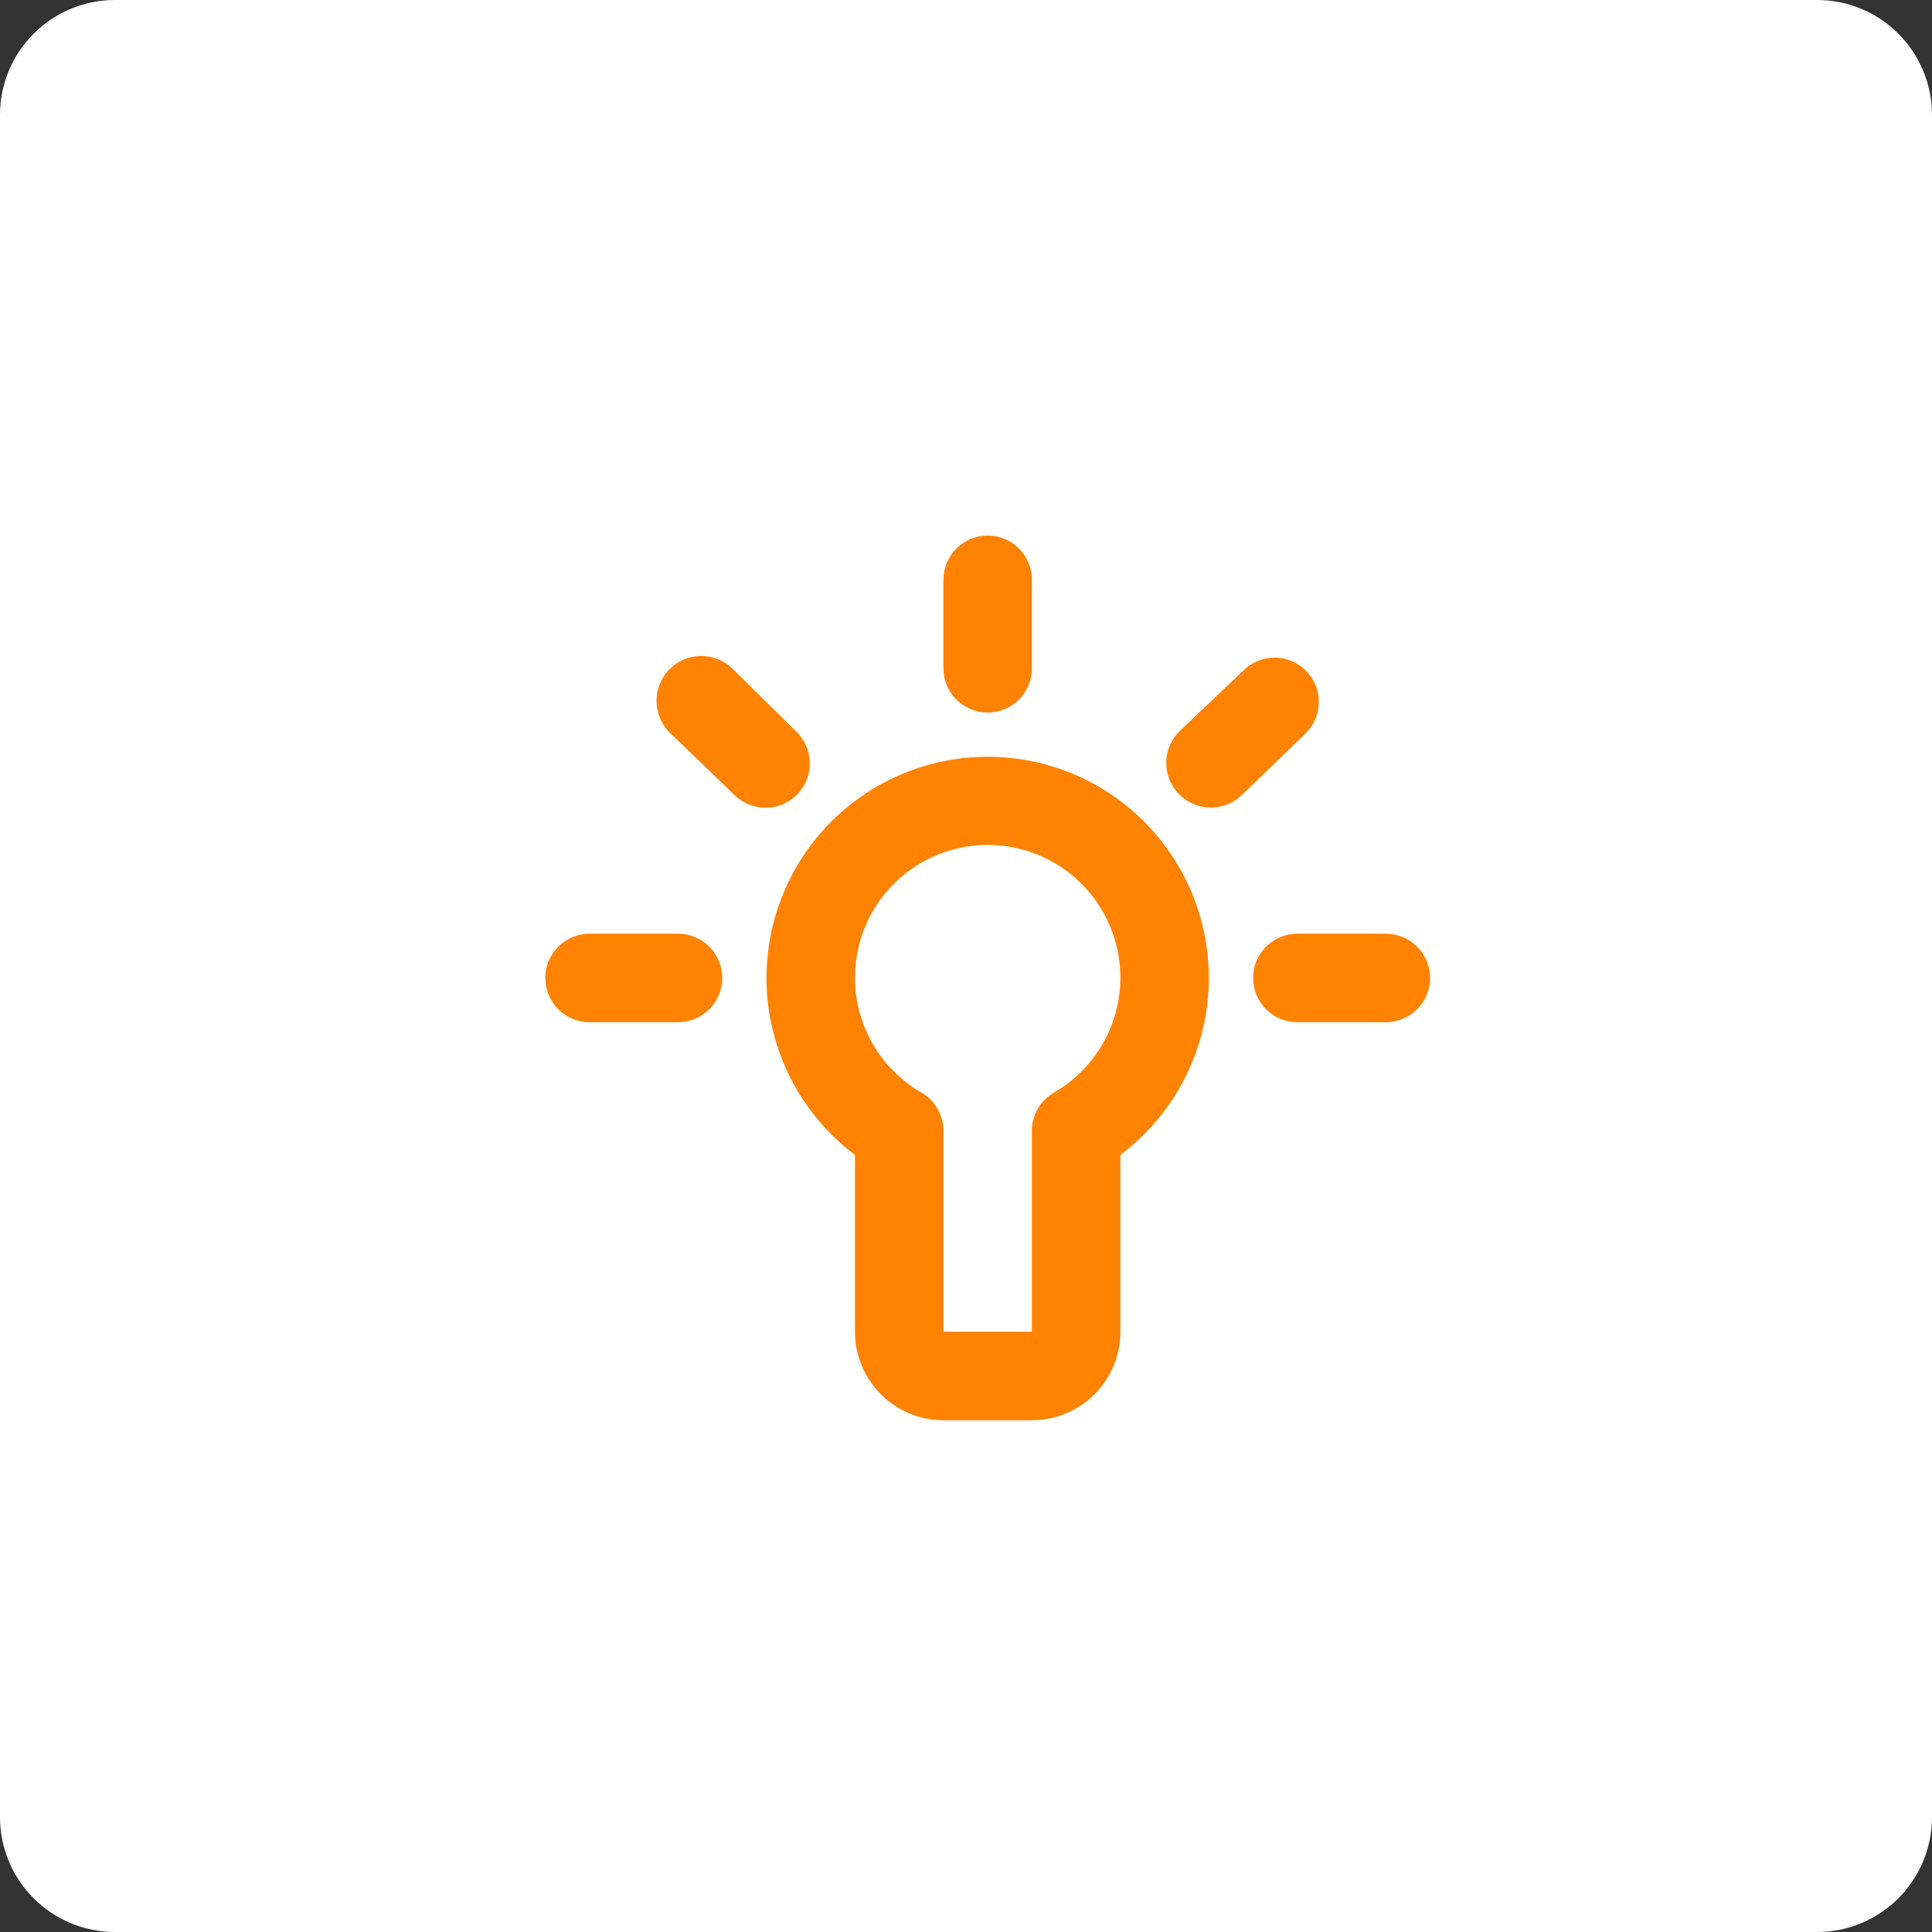
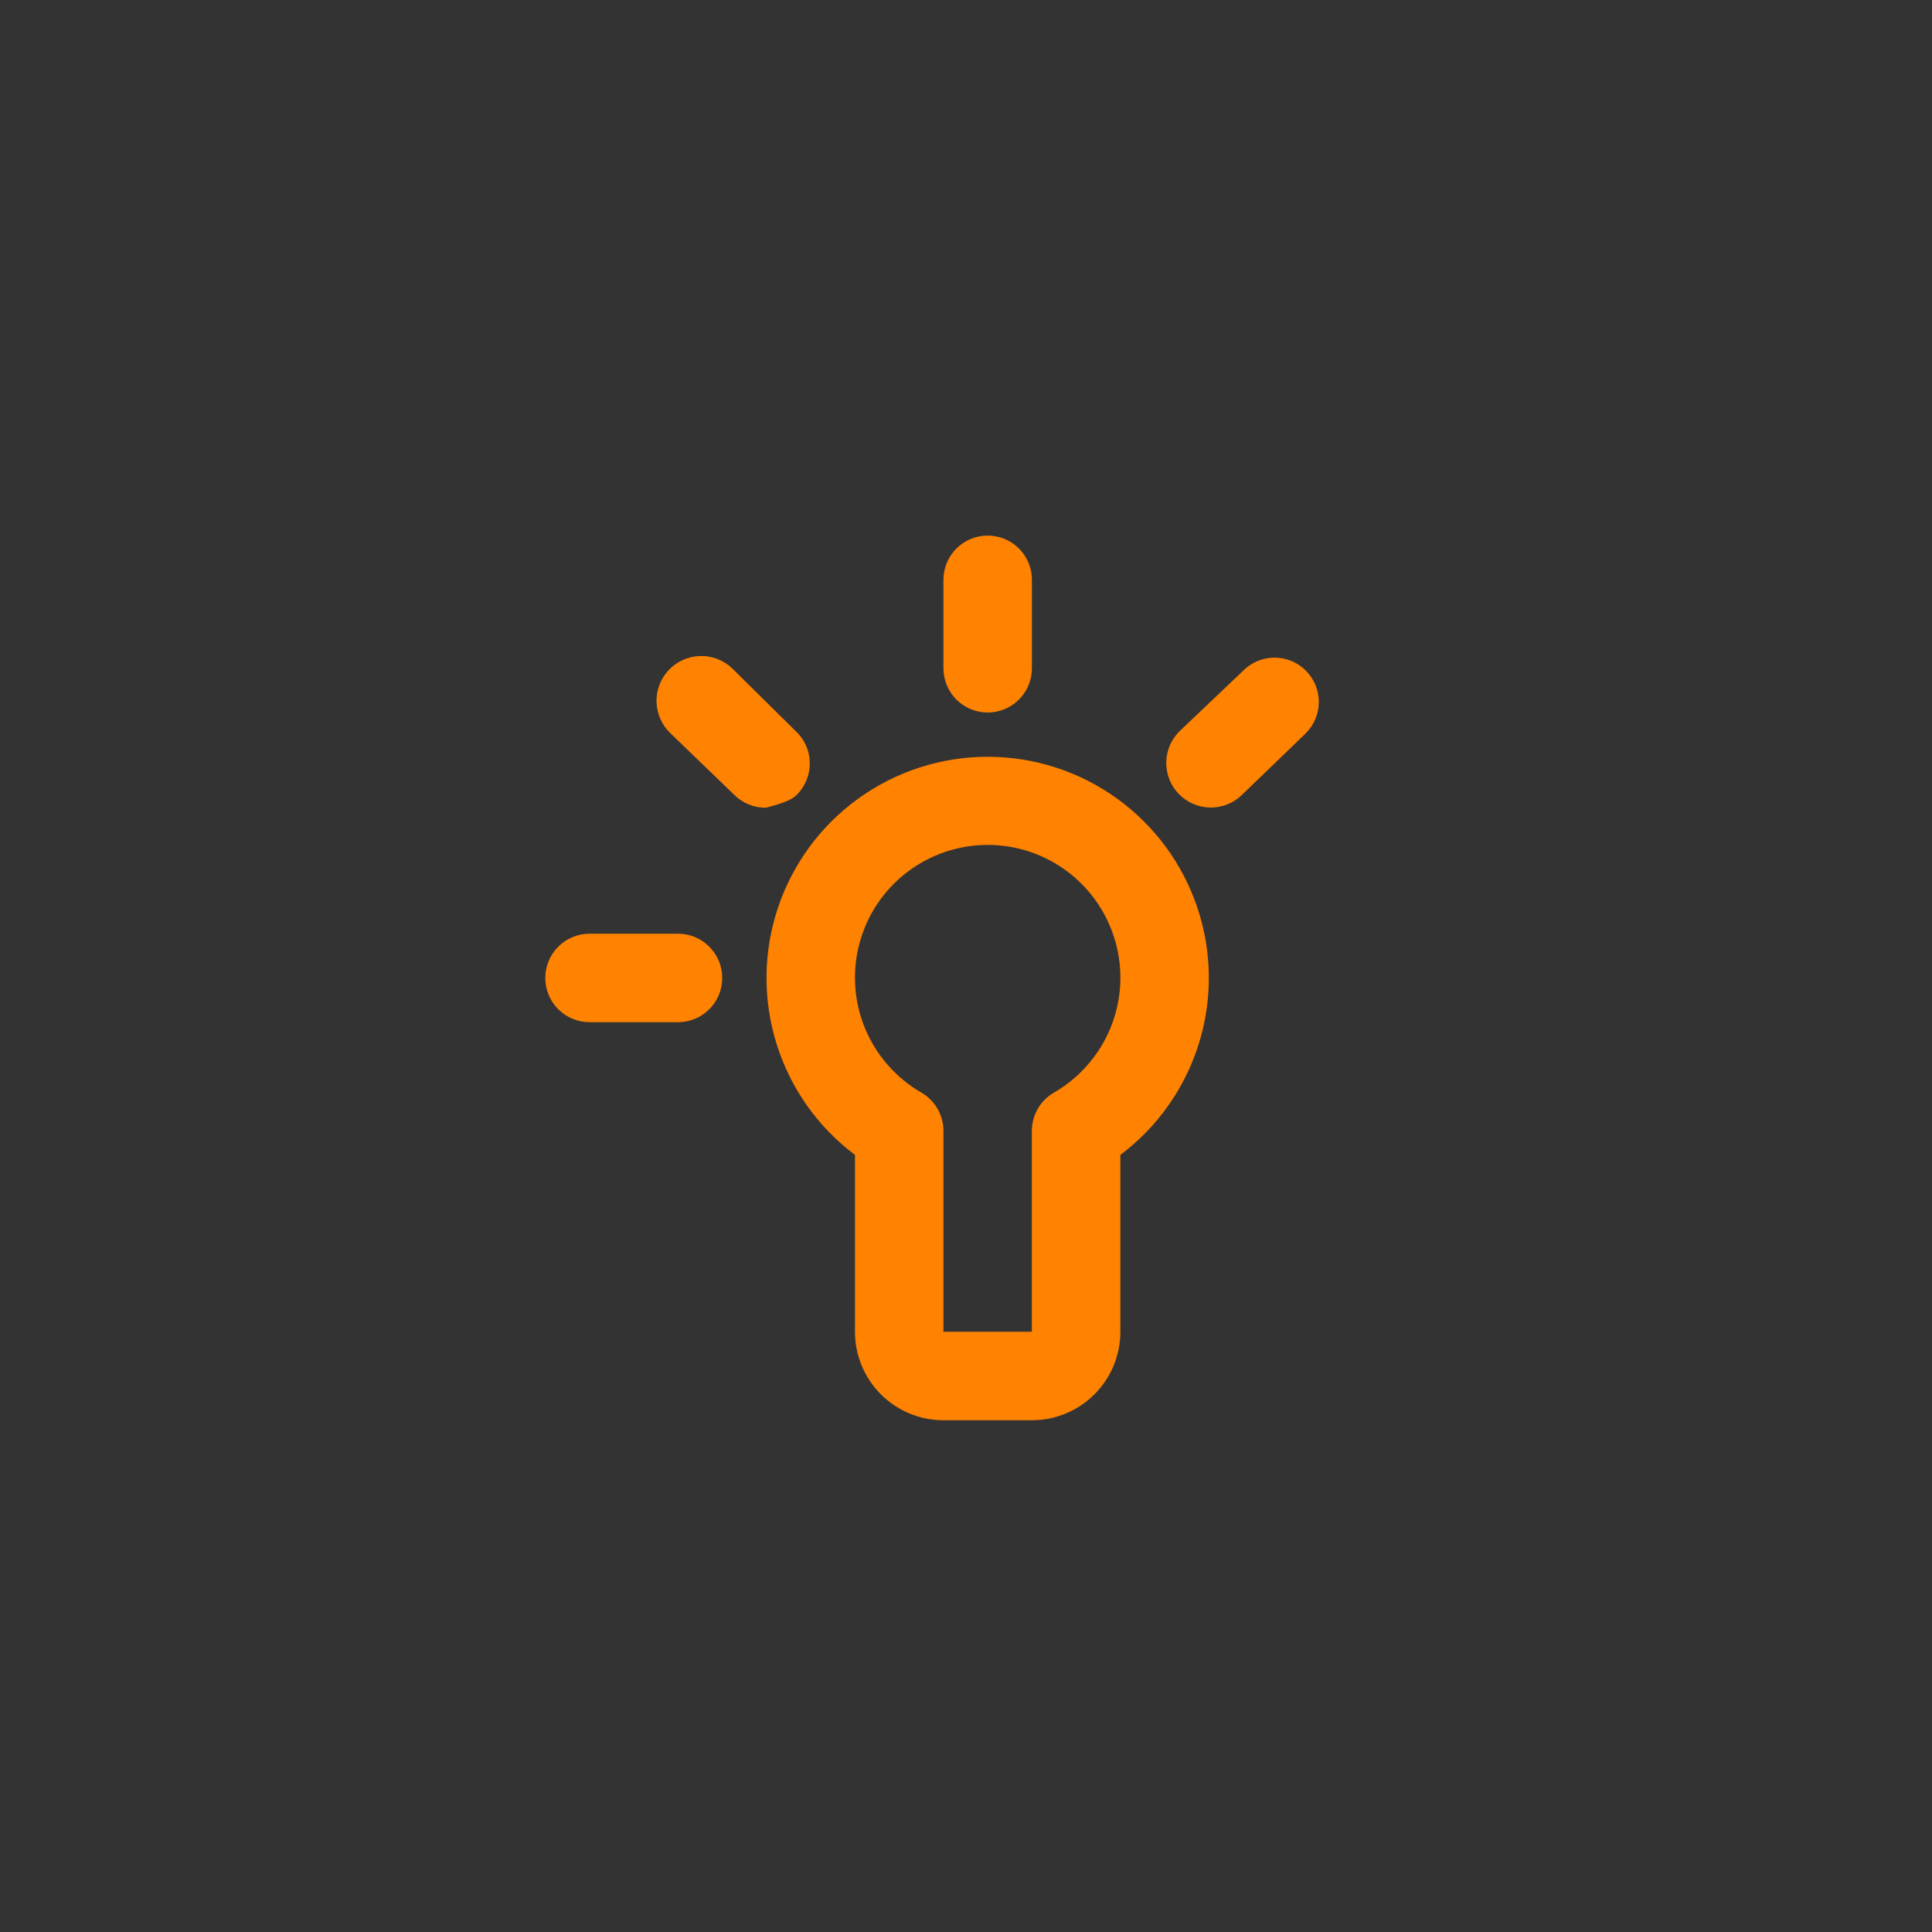
<svg xmlns="http://www.w3.org/2000/svg" width="60" height="60" viewBox="0 0 60 60" fill="none">
  <rect x="0" y="0" width="60" height="60" fill="#333333" stroke="none" />
-   <path d="M56.429 0H3.571C1.599 0 0 1.599 0 3.571V56.429C0 58.401 1.599 60 3.571 60H56.429C58.401 60 60 58.401 60 56.429V3.571C60 1.599 58.401 0 56.429 0Z" fill="white" />
  <path d="M30.673 23.502C29.231 23.502 27.826 23.956 26.657 24.799C25.487 25.642 24.613 26.832 24.157 28.199C23.701 29.567 23.687 31.043 24.117 32.419C24.546 33.795 25.398 35.001 26.552 35.867V41.359C26.552 42.088 26.841 42.787 27.356 43.302C27.872 43.818 28.57 44.107 29.299 44.107H32.047C32.775 44.107 33.474 43.818 33.989 43.302C34.505 42.787 34.794 42.088 34.794 41.359V35.867C35.947 35.001 36.799 33.795 37.229 32.419C37.659 31.043 37.645 29.567 37.189 28.199C36.733 26.832 35.858 25.642 34.689 24.799C33.52 23.956 32.114 23.502 30.673 23.502ZM32.732 33.931C32.523 34.052 32.349 34.226 32.228 34.436C32.107 34.646 32.044 34.884 32.045 35.126V41.359H29.299V35.125C29.3 34.883 29.237 34.645 29.116 34.435C28.996 34.225 28.822 34.051 28.612 33.93C27.826 33.476 27.212 32.776 26.865 31.938C26.518 31.1 26.457 30.17 26.692 29.294C26.927 28.418 27.444 27.643 28.164 27.091C28.884 26.539 29.766 26.239 30.673 26.239C31.58 26.239 32.462 26.539 33.182 27.091C33.902 27.643 34.419 28.418 34.654 29.294C34.889 30.17 34.828 31.1 34.481 31.938C34.133 32.776 33.519 33.476 32.734 33.93L32.732 33.931Z" fill="#FF8200" />
  <path d="M30.673 22.128C30.853 22.128 31.032 22.093 31.199 22.024C31.366 21.955 31.517 21.853 31.645 21.726C31.772 21.598 31.873 21.447 31.942 21.28C32.012 21.113 32.047 20.935 32.047 20.754V18.006C32.047 17.642 31.902 17.293 31.645 17.035C31.387 16.777 31.038 16.633 30.673 16.633C30.309 16.633 29.959 16.777 29.702 17.035C29.444 17.293 29.299 17.642 29.299 18.006V20.754C29.299 21.119 29.444 21.468 29.702 21.726C29.959 21.983 30.309 22.128 30.673 22.128Z" fill="#FF8200" />
-   <path d="M43.038 28.997H40.29C39.926 28.997 39.576 29.142 39.318 29.4C39.061 29.657 38.916 30.007 38.916 30.371C38.916 30.735 39.061 31.085 39.318 31.343C39.576 31.6 39.926 31.745 40.29 31.745H43.038C43.402 31.745 43.752 31.6 44.009 31.343C44.267 31.085 44.412 30.735 44.412 30.371C44.412 30.007 44.267 29.657 44.009 29.4C43.752 29.142 43.402 28.997 43.038 28.997Z" fill="#FF8200" />
  <path d="M21.056 28.997H18.308C17.944 28.997 17.595 29.142 17.337 29.4C17.079 29.657 16.935 30.007 16.935 30.371C16.935 30.735 17.079 31.085 17.337 31.343C17.595 31.6 17.944 31.745 18.308 31.745H21.056C21.421 31.745 21.77 31.6 22.028 31.343C22.285 31.085 22.43 30.735 22.43 30.371C22.43 30.007 22.285 29.657 22.028 29.4C21.77 29.142 21.421 28.997 21.056 28.997Z" fill="#FF8200" />
-   <path d="M24.711 22.705L22.736 20.754C22.468 20.5 22.11 20.363 21.741 20.373C21.373 20.383 21.023 20.539 20.769 20.807C20.516 21.075 20.379 21.433 20.389 21.801C20.399 22.17 20.555 22.52 20.823 22.774L22.801 24.683C22.931 24.812 23.084 24.914 23.253 24.983C23.422 25.052 23.603 25.087 23.786 25.085C23.969 25.084 24.149 25.046 24.317 24.974C24.485 24.901 24.636 24.797 24.763 24.665C24.89 24.534 24.989 24.378 25.055 24.208C25.122 24.038 25.153 23.856 25.148 23.674C25.143 23.491 25.102 23.311 25.027 23.145C24.952 22.979 24.844 22.829 24.711 22.704V22.705Z" fill="#FF8200" />
+   <path d="M24.711 22.705L22.736 20.754C22.468 20.5 22.11 20.363 21.741 20.373C21.373 20.383 21.023 20.539 20.769 20.807C20.516 21.075 20.379 21.433 20.389 21.801C20.399 22.17 20.555 22.52 20.823 22.774L22.801 24.683C22.931 24.812 23.084 24.914 23.253 24.983C23.422 25.052 23.603 25.087 23.786 25.085C24.485 24.901 24.636 24.797 24.763 24.665C24.89 24.534 24.989 24.378 25.055 24.208C25.122 24.038 25.153 23.856 25.148 23.674C25.143 23.491 25.102 23.311 25.027 23.145C24.952 22.979 24.844 22.829 24.711 22.704V22.705Z" fill="#FF8200" />
  <path d="M40.551 20.823C40.293 20.567 39.945 20.423 39.582 20.423C39.219 20.423 38.871 20.567 38.614 20.823L36.635 22.705C36.373 22.962 36.223 23.312 36.219 23.68C36.215 24.047 36.357 24.401 36.614 24.663C36.871 24.925 37.222 25.075 37.589 25.079C37.956 25.083 38.31 24.94 38.572 24.684L40.551 22.774C40.679 22.646 40.782 22.494 40.852 22.326C40.921 22.159 40.957 21.98 40.957 21.798C40.957 21.617 40.921 21.437 40.852 21.27C40.782 21.102 40.679 20.951 40.551 20.823Z" fill="#FF8200" />
</svg>